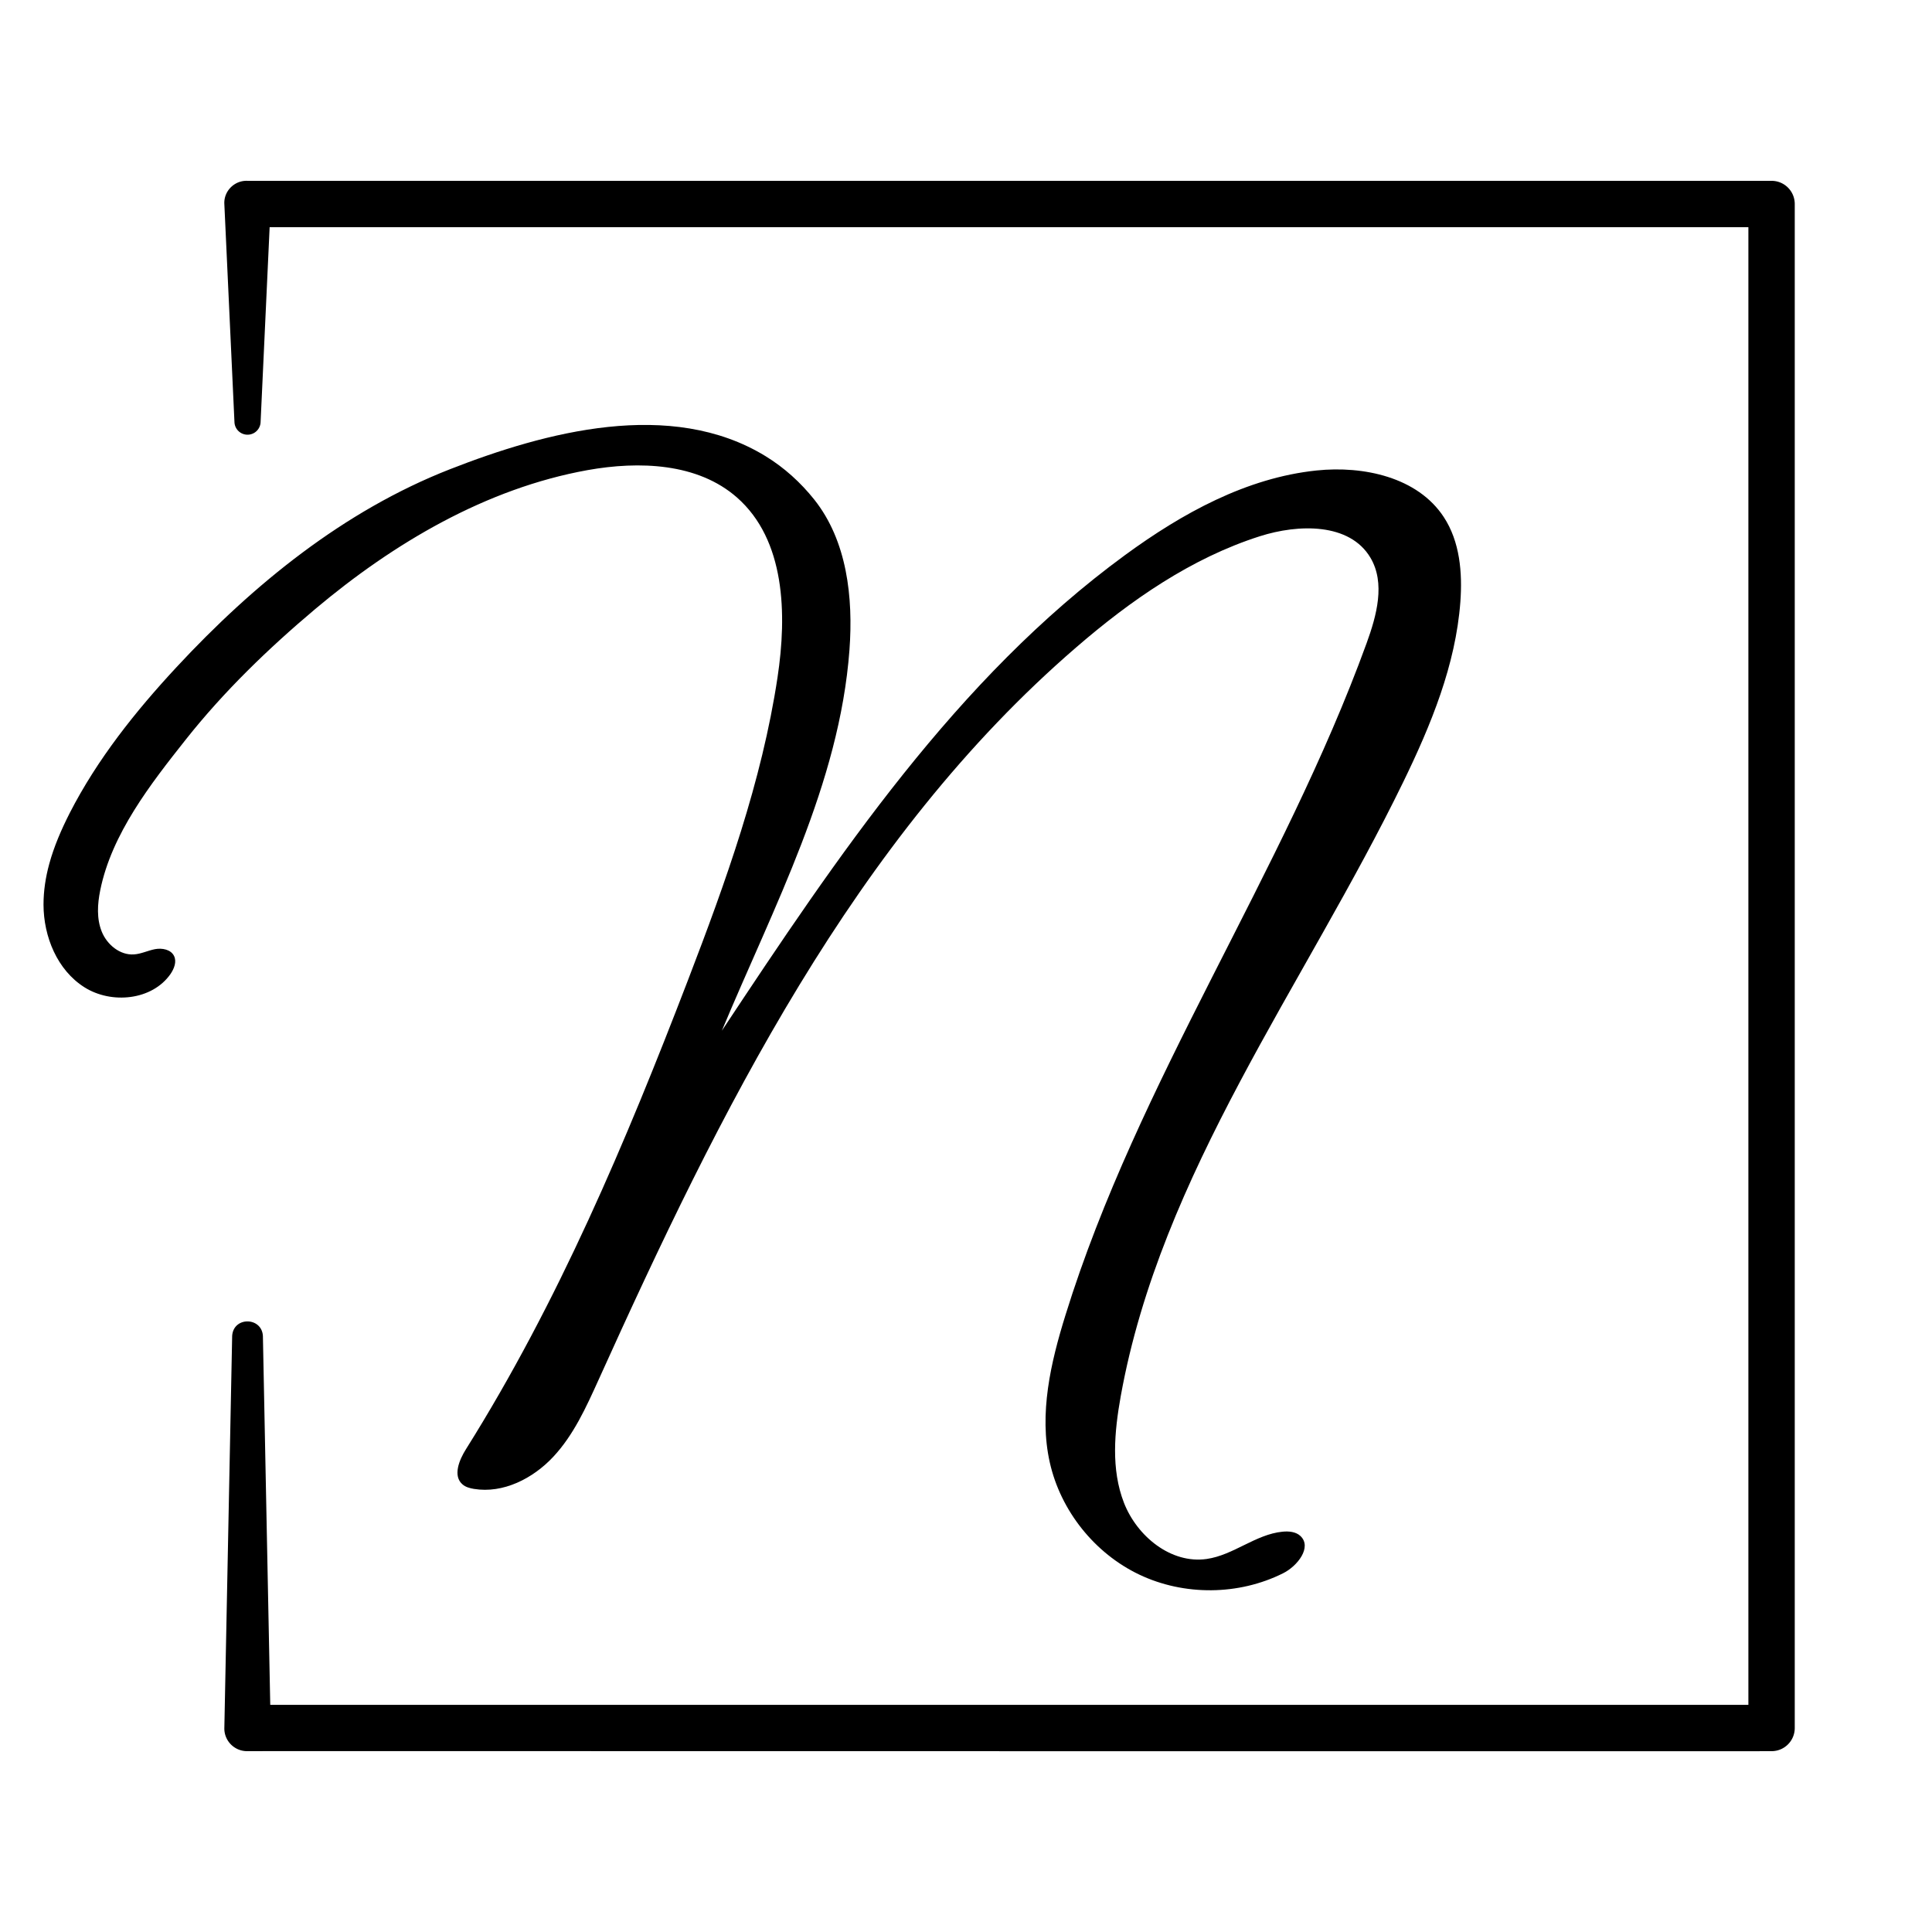
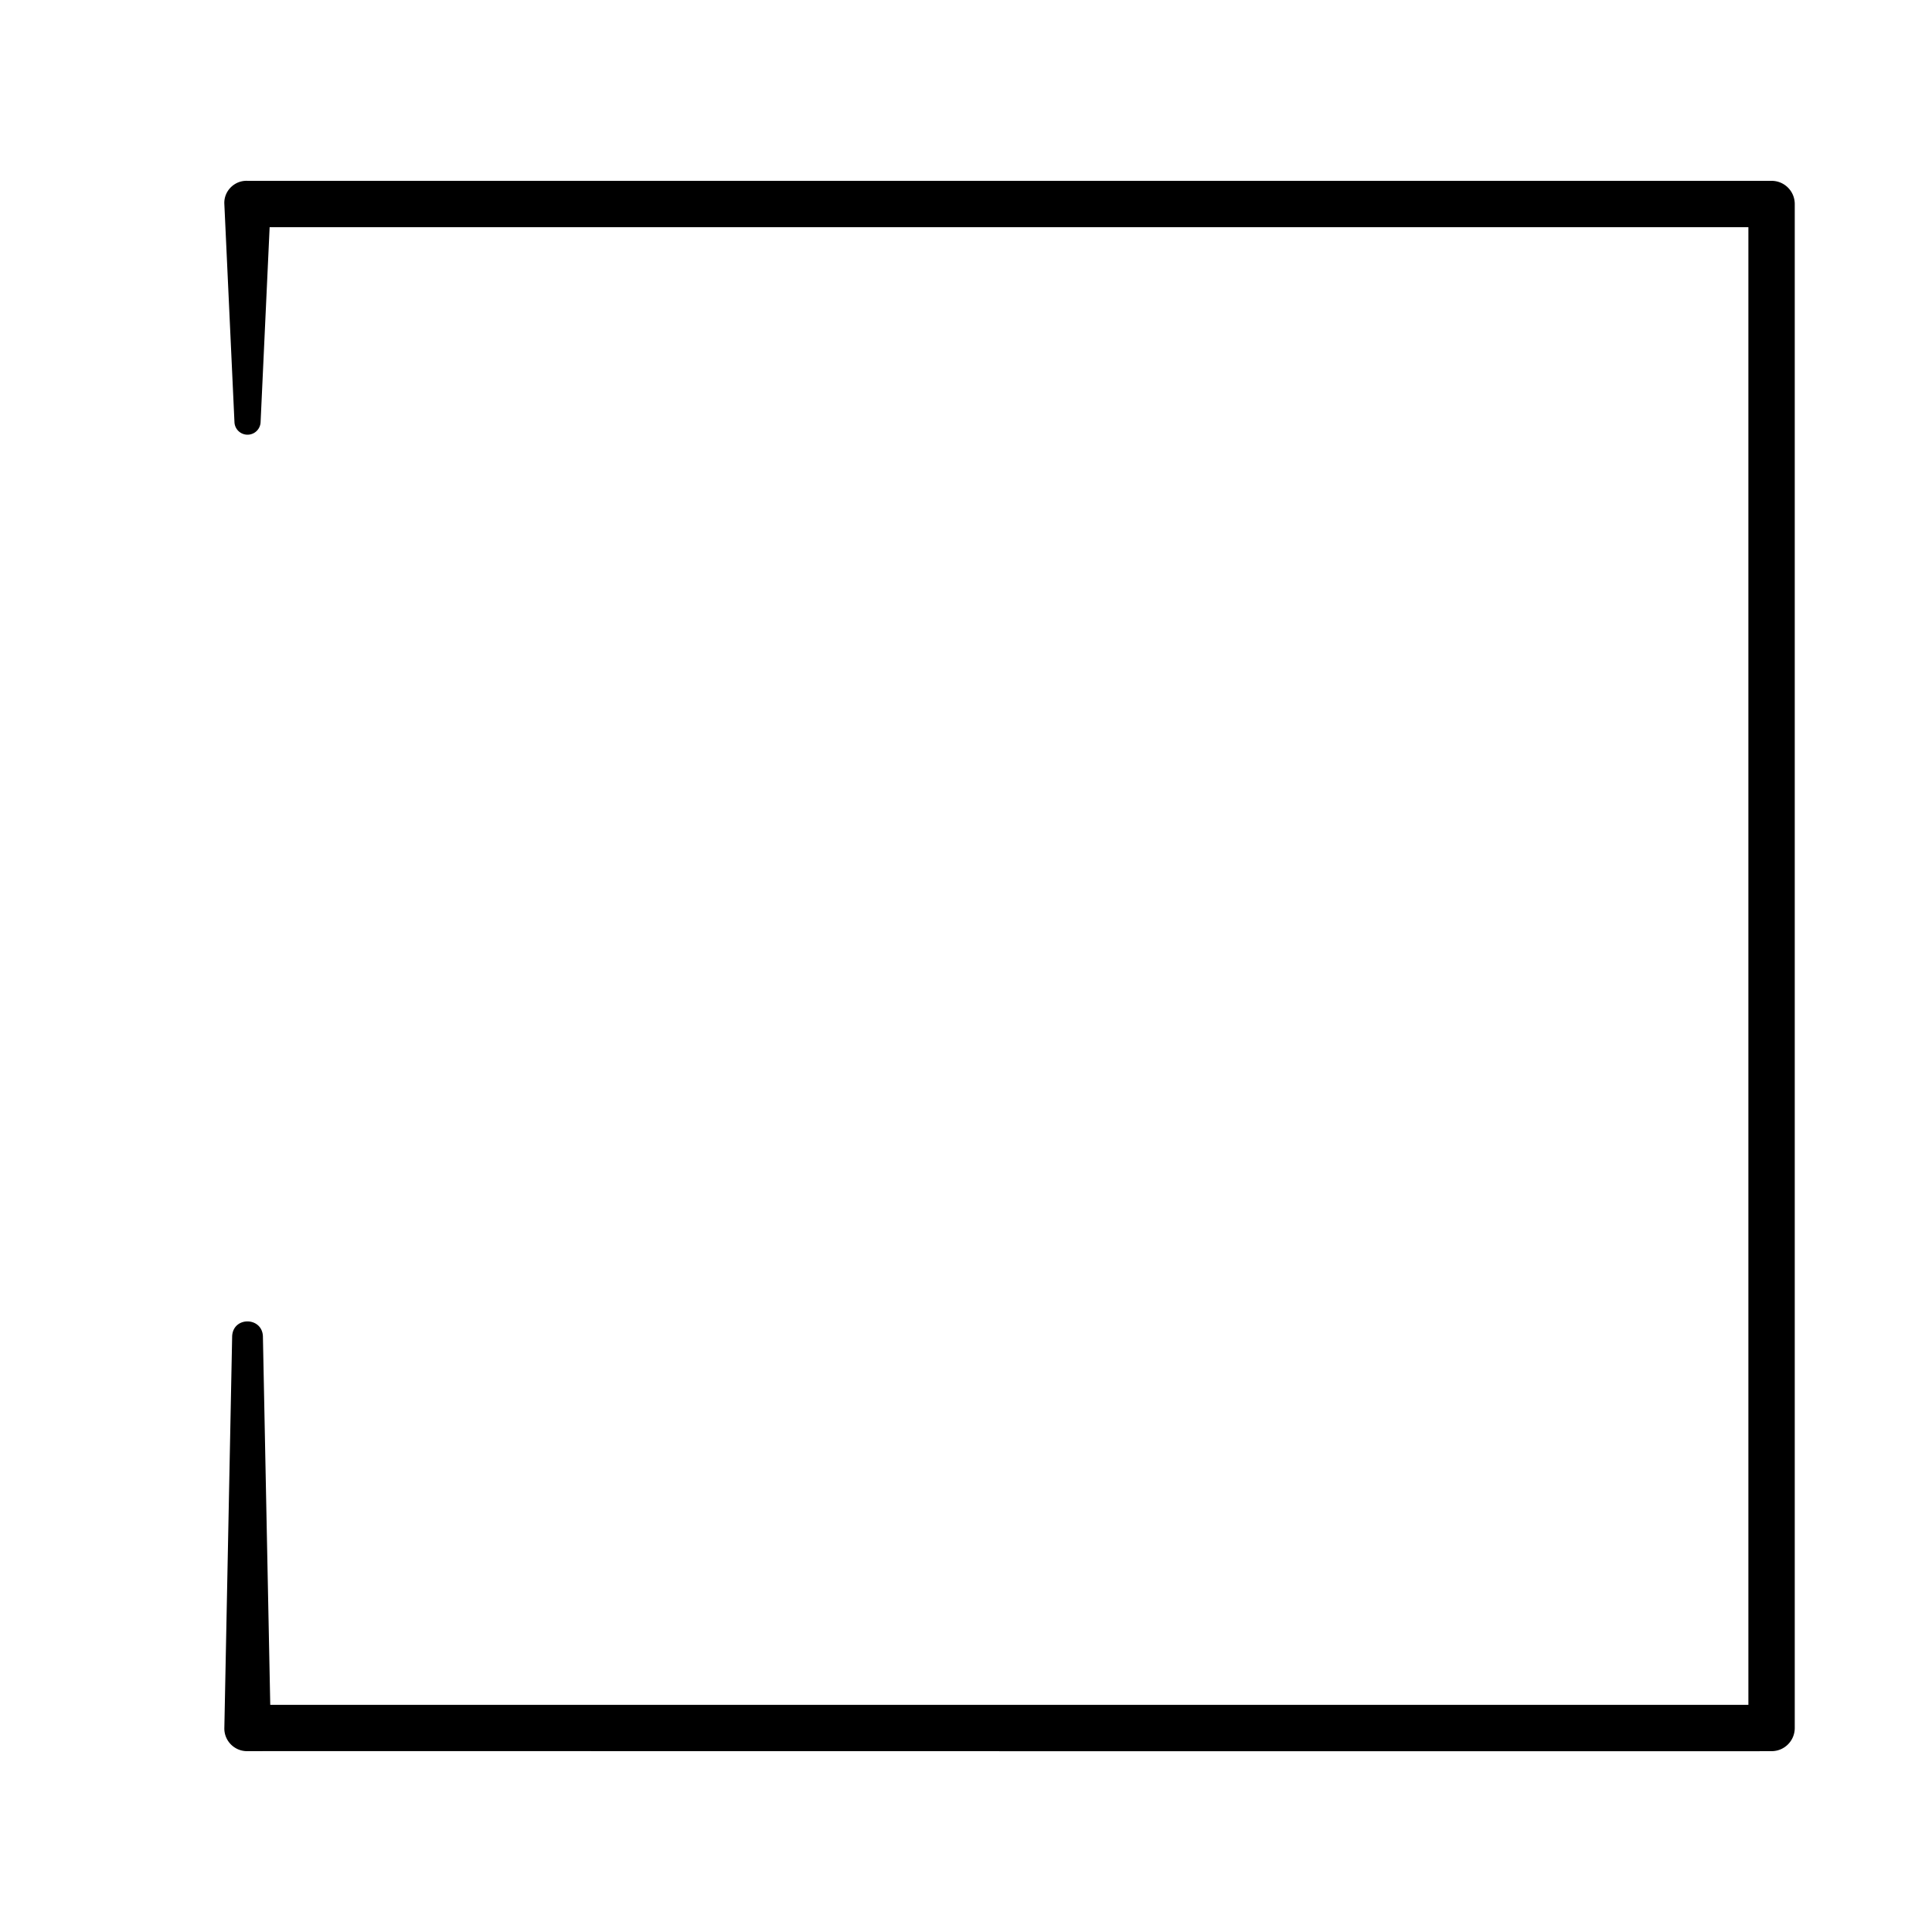
<svg xmlns="http://www.w3.org/2000/svg" data-bbox="5.63 23.397 226.61 203.213" viewBox="0 0 250 250" data-type="shape">
  <g>
    <path d="m34.02 172.92 1.01 50.69-3-3h197.21l-3 3V26.4l3 3H32.03l3-3-1.31 28.24a1.692 1.692 0 0 1-3.38 0L29.03 26.4c-.09-1.68 1.32-3.08 3-3h197.21c1.66 0 3 1.34 3 3v197.2c0 1.66-1.34 3-3 3-.02.03-197.24-.02-197.27 0-1.65 0-2.98-1.36-2.94-3l1.01-50.69c.12-2.59 3.88-2.53 3.98.01" />
-     <path d="M6.37 111.8c.62-2.28 1.58-4.48 2.65-6.59 3.57-6.97 8.5-13.15 13.83-18.89 9.94-10.7 21.65-20.23 35.37-25.6 12.36-4.84 28.58-9.19 40.83-1.7 2.42 1.48 4.55 3.41 6.32 5.63 4.24 5.34 5.05 12.65 4.55 19.45-1.29 17.36-9.81 33.2-16.51 49.27 14.94-22.54 30.35-45.58 52.18-61.55 7.37-5.39 15.68-9.99 24.76-10.94 6.12-.64 13.1.88 16.47 6.02 2.09 3.18 2.43 7.2 2.15 10.99-.61 8.17-3.8 15.91-7.38 23.28-12.82 26.35-31.38 50.67-36.57 79.51-.82 4.58-1.27 9.44.42 13.78s6.09 7.93 10.7 7.27c3.46-.49 6.34-3.19 9.82-3.53.82-.08 1.72 0 2.32.56 1.52 1.44-.38 3.89-2.25 4.82-5.74 2.87-12.8 2.93-18.59.18s-10.2-8.27-11.6-14.53c-1.41-6.3.11-12.88 2.03-19.05 9.41-30.36 28.1-57.06 38.96-86.93 1.31-3.6 2.46-7.8.5-11.09-2.69-4.52-9.3-4.37-14.31-2.77-8.87 2.83-16.69 8.27-23.74 14.36-28.82 24.85-46.17 60.16-61.84 94.83-1.59 3.51-3.21 7.1-5.84 9.92s-6.49 4.79-10.29 4.16c-.52-.09-1.06-.23-1.46-.58-1.28-1.09-.44-3.16.46-4.58 11.92-18.99 20.68-39.76 28.72-60.69 4.89-12.73 9.55-25.67 11.58-39.15 1.24-8.22 1-17.79-5.24-23.28-5.09-4.48-12.66-4.74-19.33-3.55C62.88 63.2 50.91 70.3 40.8 78.8c-6.08 5.12-11.83 10.67-16.77 16.91-4.53 5.72-9.58 12.18-11.06 19.49-.36 1.78-.48 3.68.2 5.36s2.35 3.06 4.16 2.94c.94-.06 1.8-.5 2.73-.68.92-.17 2.05.04 2.46.88.37.75.01 1.65-.46 2.34-2.37 3.4-7.63 3.93-11.14 1.71s-5.28-6.54-5.29-10.69c0-1.78.27-3.54.74-5.26" />
  </g>
</svg>